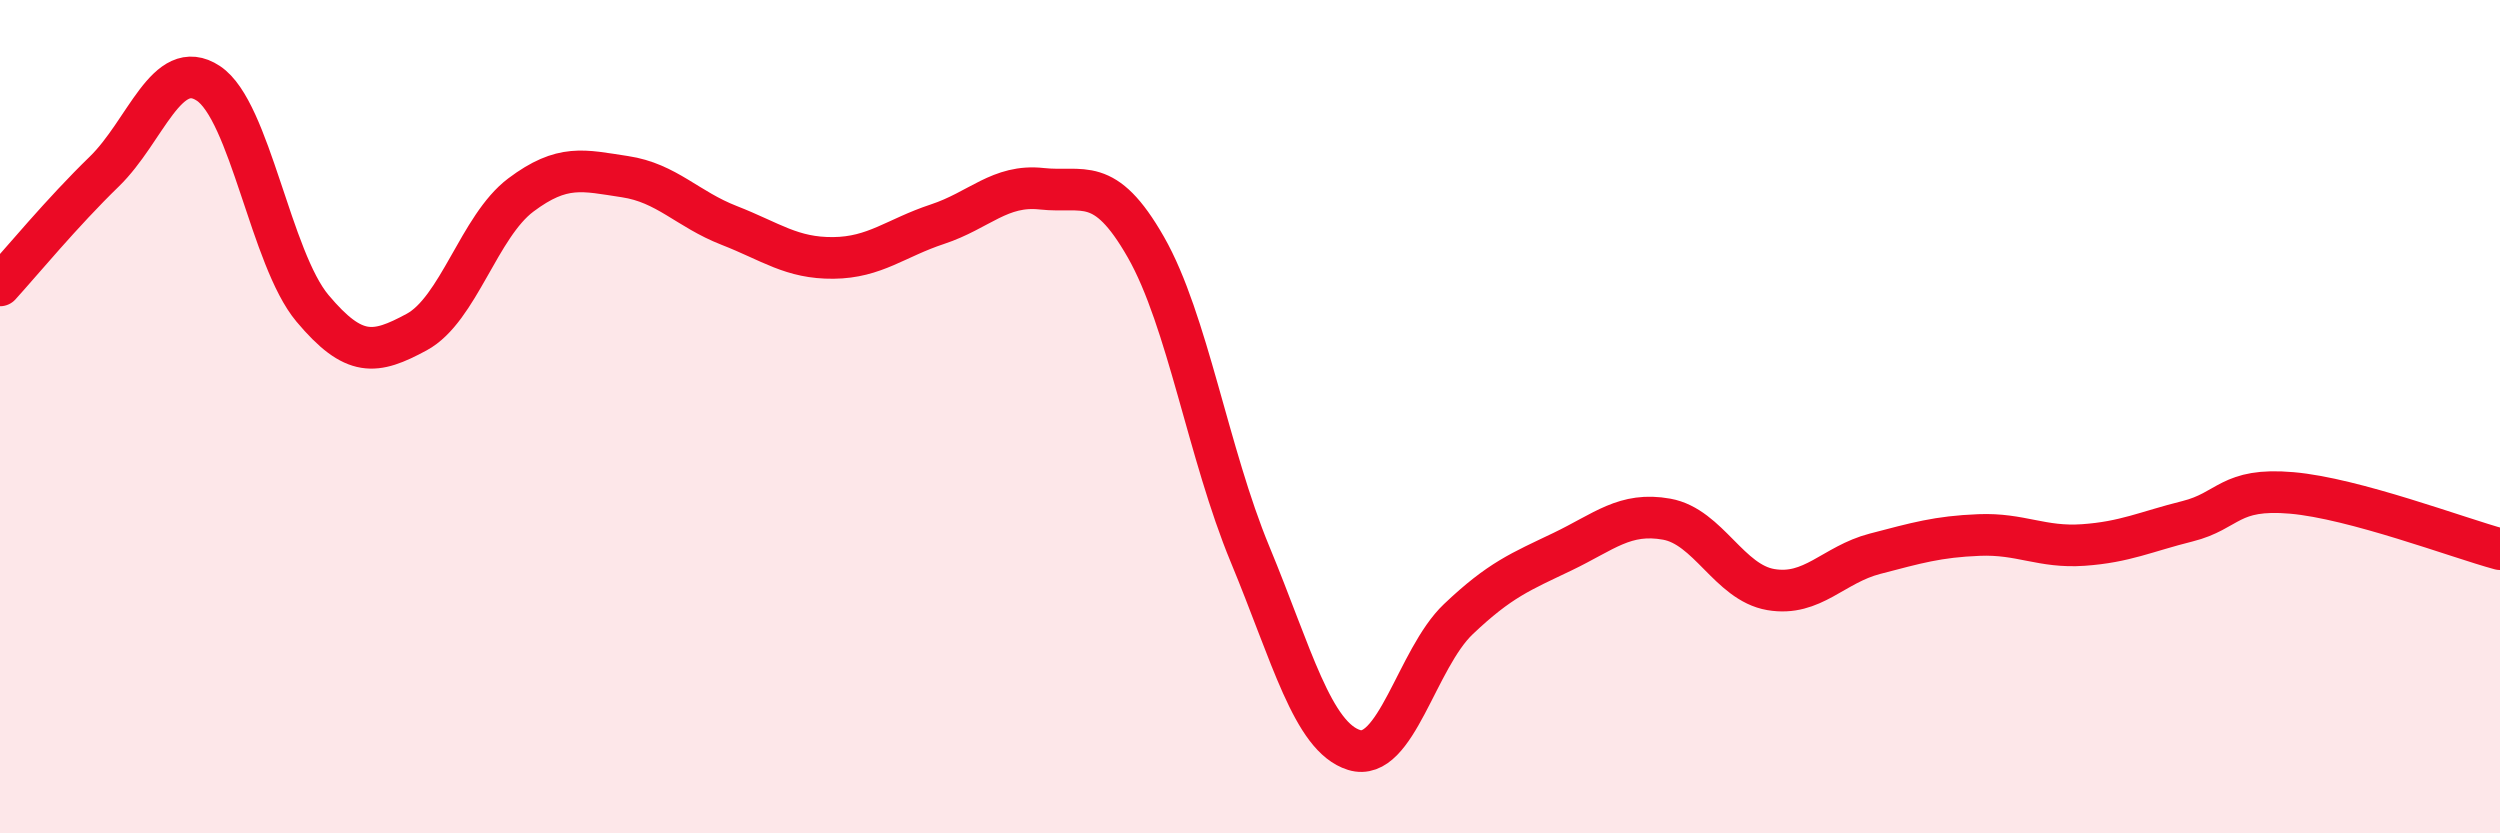
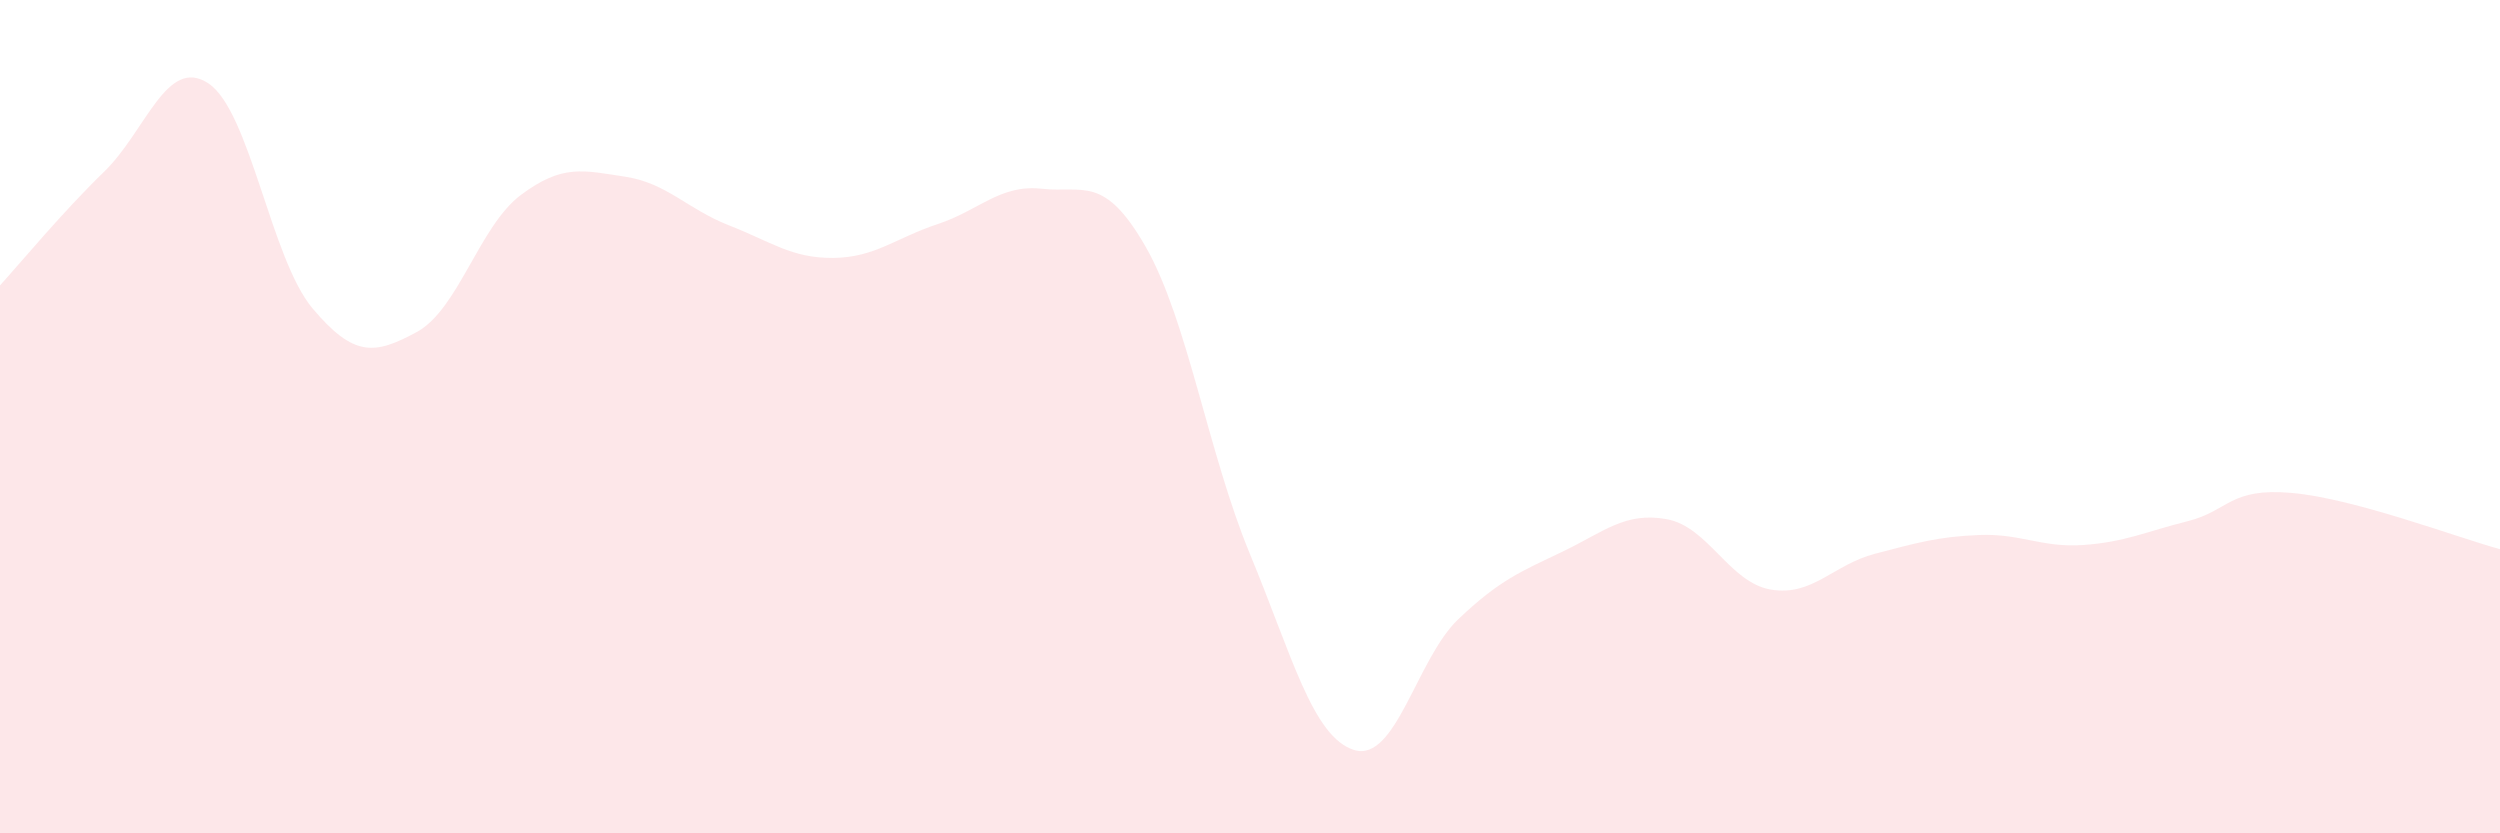
<svg xmlns="http://www.w3.org/2000/svg" width="60" height="20" viewBox="0 0 60 20">
  <path d="M 0,6.85 C 0.5,6.3 1.5,5.09 2.5,4.12 C 3.5,3.15 4,1.34 5,2 C 6,2.66 6.5,6.21 7.5,7.4 C 8.5,8.59 9,8.51 10,7.97 C 11,7.43 11.5,5.43 12.5,4.68 C 13.5,3.93 14,4.09 15,4.24 C 16,4.39 16.5,5.02 17.5,5.41 C 18.5,5.8 19,6.2 20,6.19 C 21,6.18 21.5,5.71 22.5,5.38 C 23.5,5.05 24,4.42 25,4.53 C 26,4.64 26.5,4.18 27.5,5.93 C 28.5,7.68 29,10.89 30,13.3 C 31,15.71 31.5,17.69 32.5,18 C 33.5,18.31 34,15.81 35,14.86 C 36,13.91 36.5,13.72 37.5,13.24 C 38.5,12.76 39,12.28 40,12.46 C 41,12.64 41.5,13.98 42.5,14.15 C 43.5,14.32 44,13.55 45,13.29 C 46,13.03 46.5,12.88 47.5,12.84 C 48.5,12.8 49,13.15 50,13.08 C 51,13.01 51.5,12.76 52.5,12.51 C 53.5,12.26 53.5,11.7 55,11.83 C 56.5,11.96 59,12.91 60,13.18L60 20L0 20Z" fill="#EB0A25" opacity="0.1" stroke-linecap="round" stroke-linejoin="round" />
-   <path d="M 0,6.85 C 0.5,6.3 1.5,5.09 2.5,4.12 C 3.5,3.15 4,1.34 5,2 C 6,2.66 6.5,6.21 7.5,7.4 C 8.5,8.59 9,8.51 10,7.97 C 11,7.43 11.5,5.43 12.5,4.68 C 13.5,3.93 14,4.09 15,4.24 C 16,4.39 16.5,5.02 17.5,5.41 C 18.5,5.8 19,6.2 20,6.19 C 21,6.18 21.5,5.71 22.5,5.38 C 23.5,5.05 24,4.42 25,4.53 C 26,4.64 26.5,4.18 27.5,5.93 C 28.5,7.68 29,10.89 30,13.3 C 31,15.71 31.5,17.69 32.5,18 C 33.5,18.31 34,15.81 35,14.86 C 36,13.91 36.5,13.72 37.5,13.24 C 38.5,12.76 39,12.28 40,12.46 C 41,12.64 41.5,13.98 42.5,14.15 C 43.5,14.32 44,13.55 45,13.29 C 46,13.03 46.5,12.88 47.5,12.84 C 48.5,12.8 49,13.15 50,13.08 C 51,13.01 51.5,12.76 52.5,12.51 C 53.5,12.26 53.5,11.7 55,11.83 C 56.5,11.96 59,12.91 60,13.18" stroke="#EB0A25" stroke-width="1" fill="none" stroke-linecap="round" stroke-linejoin="round" />
</svg>